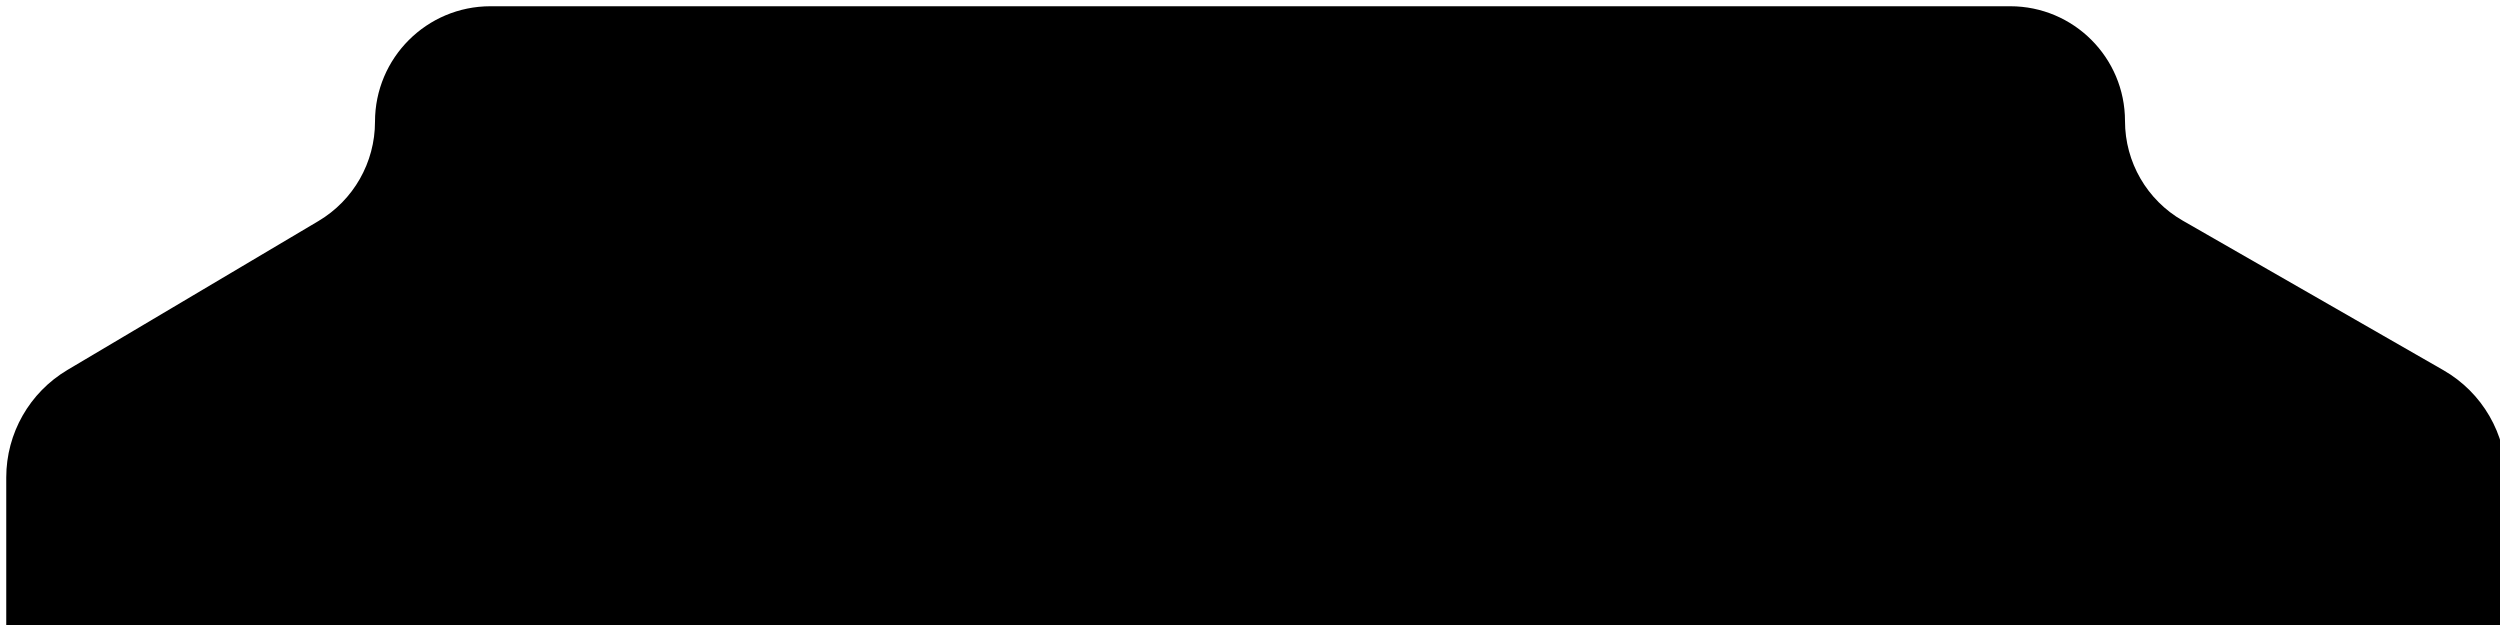
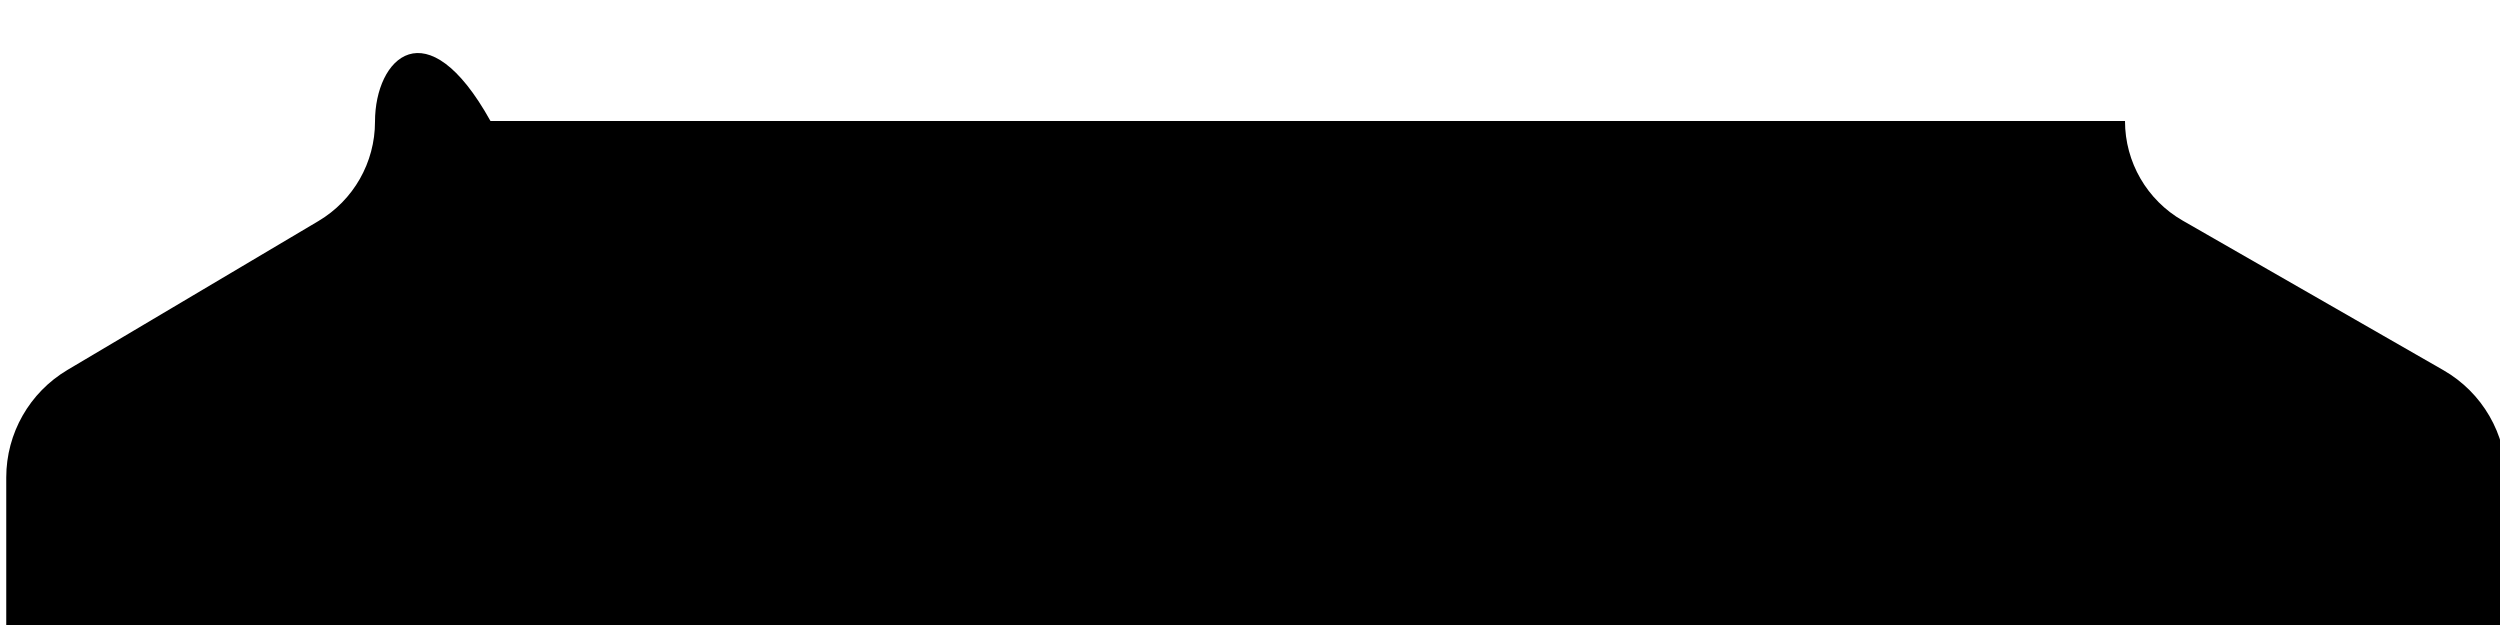
<svg xmlns="http://www.w3.org/2000/svg" viewBox="0 0 200 50" preserveAspectRatio="none">
-   <path d="M0.5 50H200.5V38.291C200.5 34.709 198.584 31.401 195.477 29.618L174.612 17.646C171.759 16.009 170 12.972 170 9.682V9.682C170 4.611 165.889 0.5 160.818 0.5H39.239C34.136 0.5 30 4.636 30 9.739V9.739C30 13 28.28 16.02 25.475 17.684L5.398 29.594C2.362 31.396 0.5 34.664 0.5 38.195V50Z" />
+   <path d="M0.5 50H200.5V38.291C200.5 34.709 198.584 31.401 195.477 29.618L174.612 17.646C171.759 16.009 170 12.972 170 9.682V9.682H39.239C34.136 0.5 30 4.636 30 9.739V9.739C30 13 28.28 16.02 25.475 17.684L5.398 29.594C2.362 31.396 0.5 34.664 0.5 38.195V50Z" />
</svg>